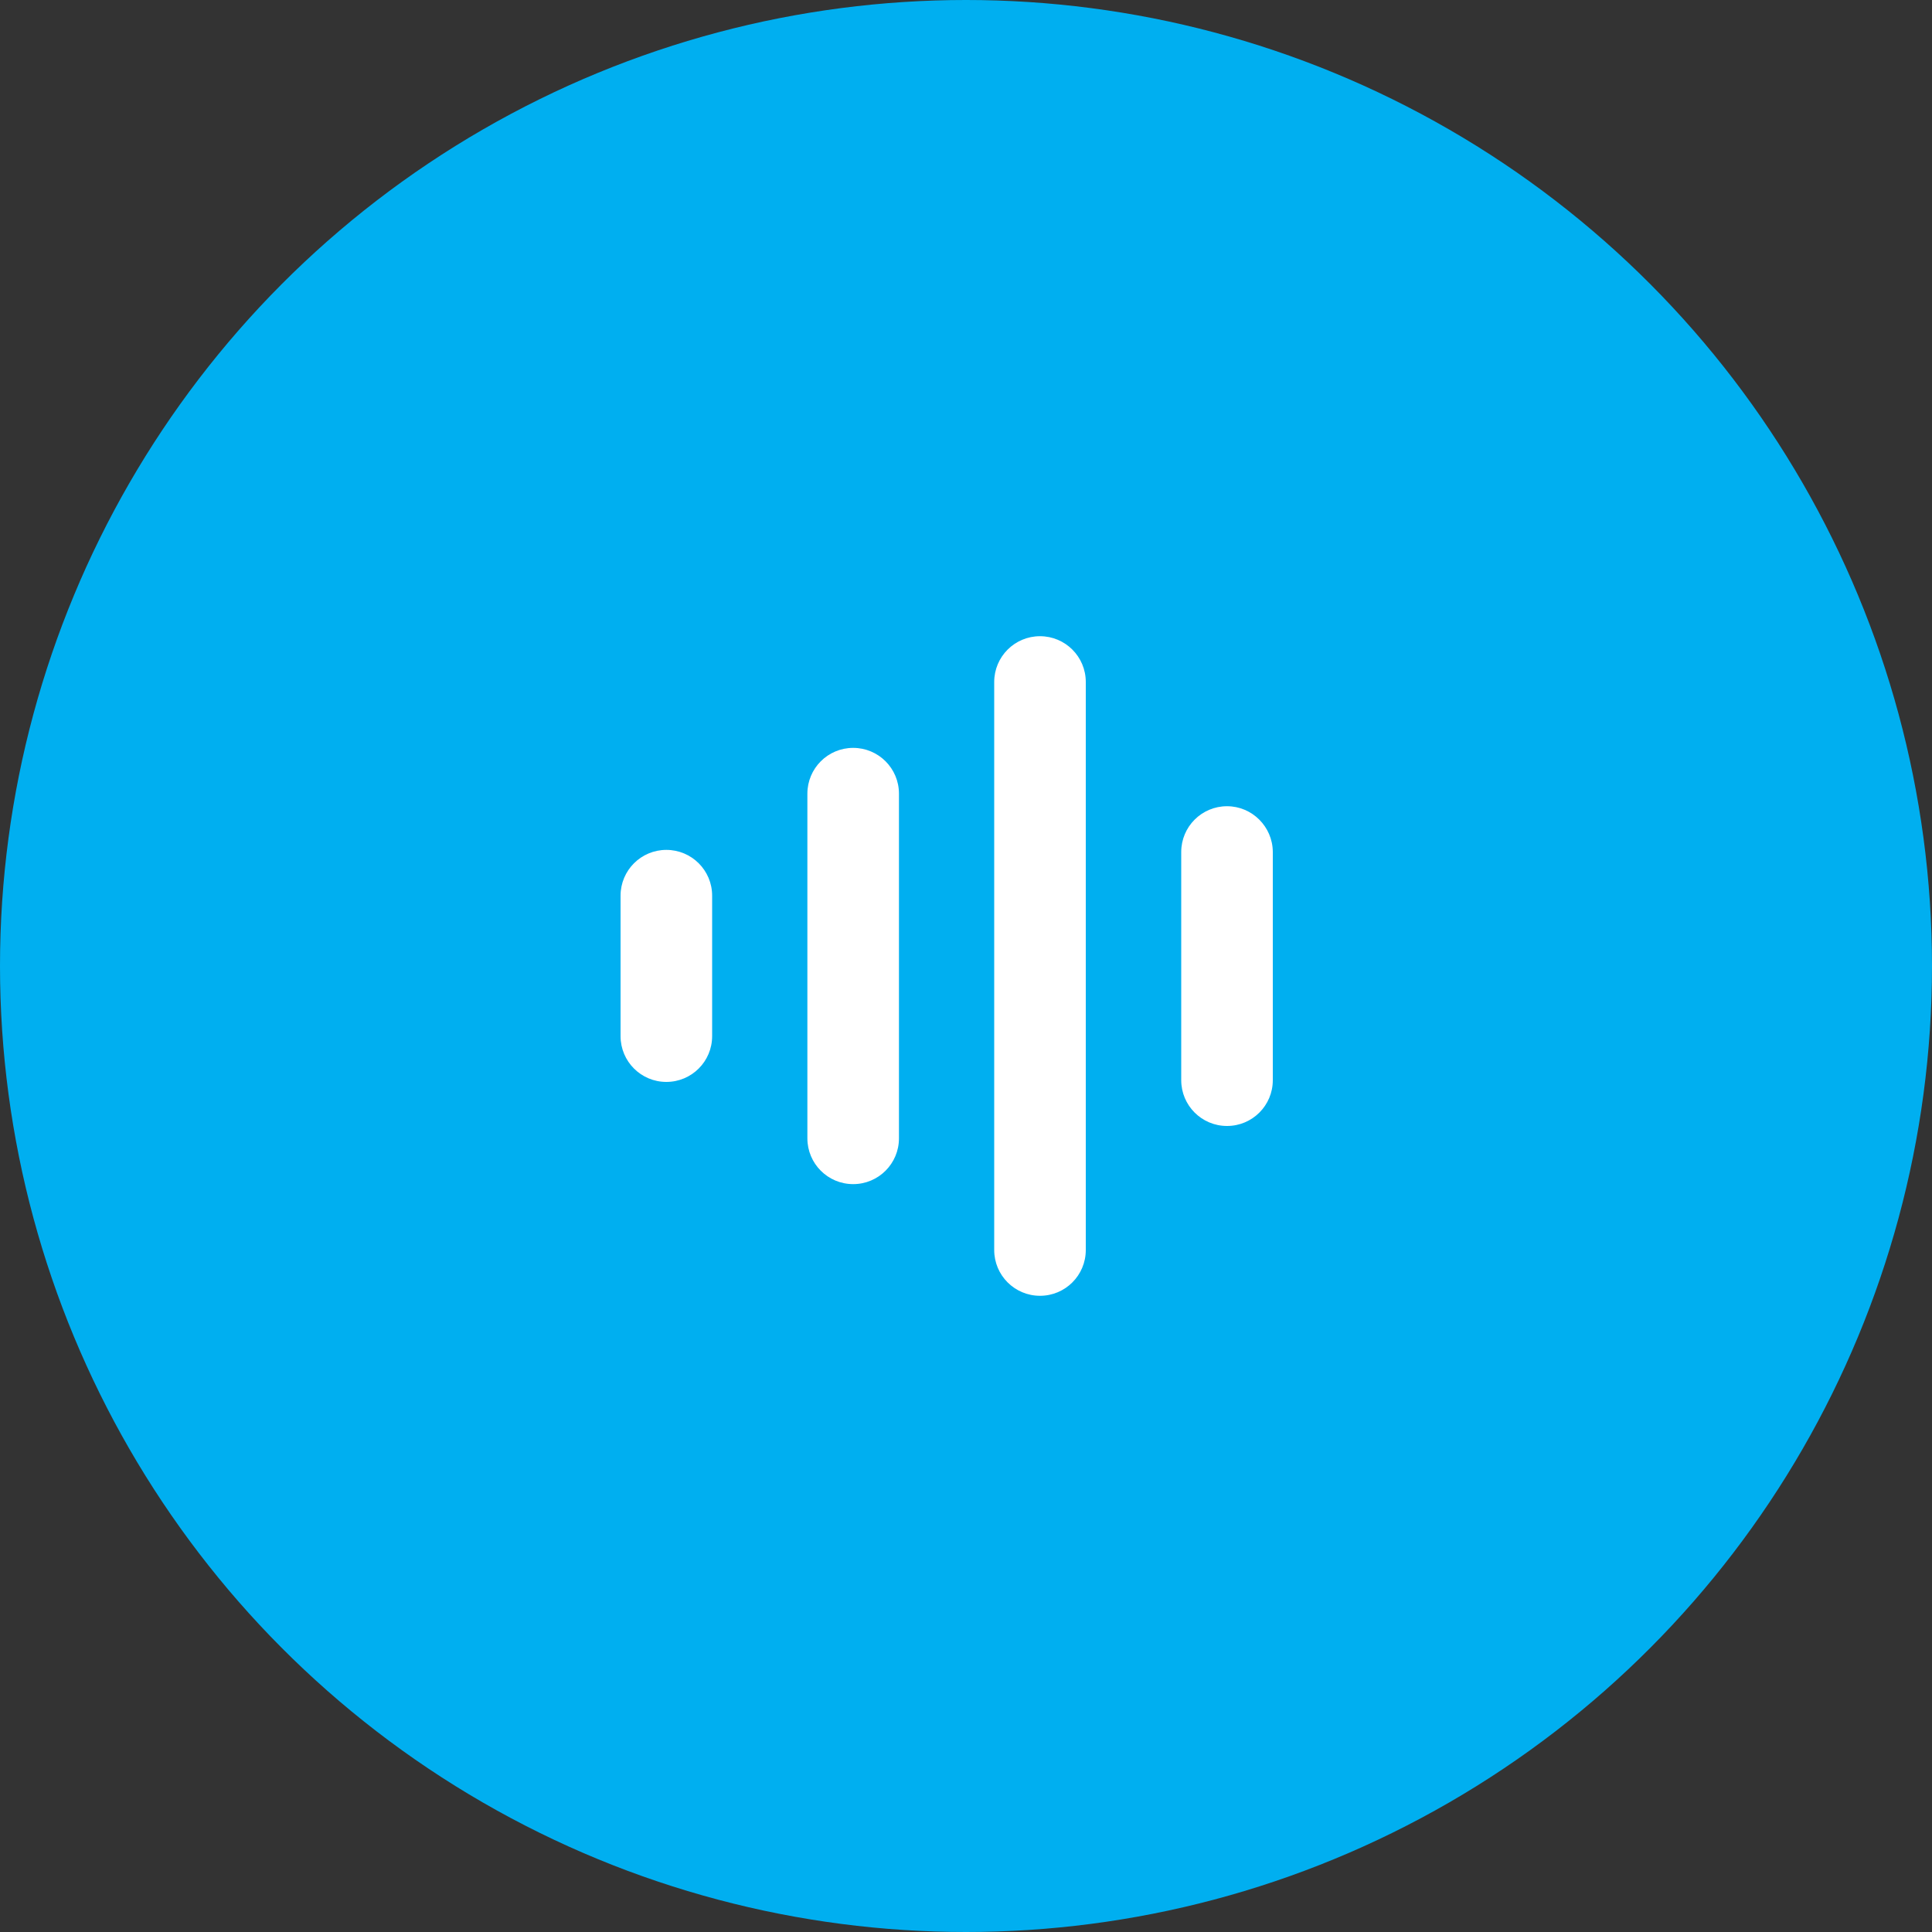
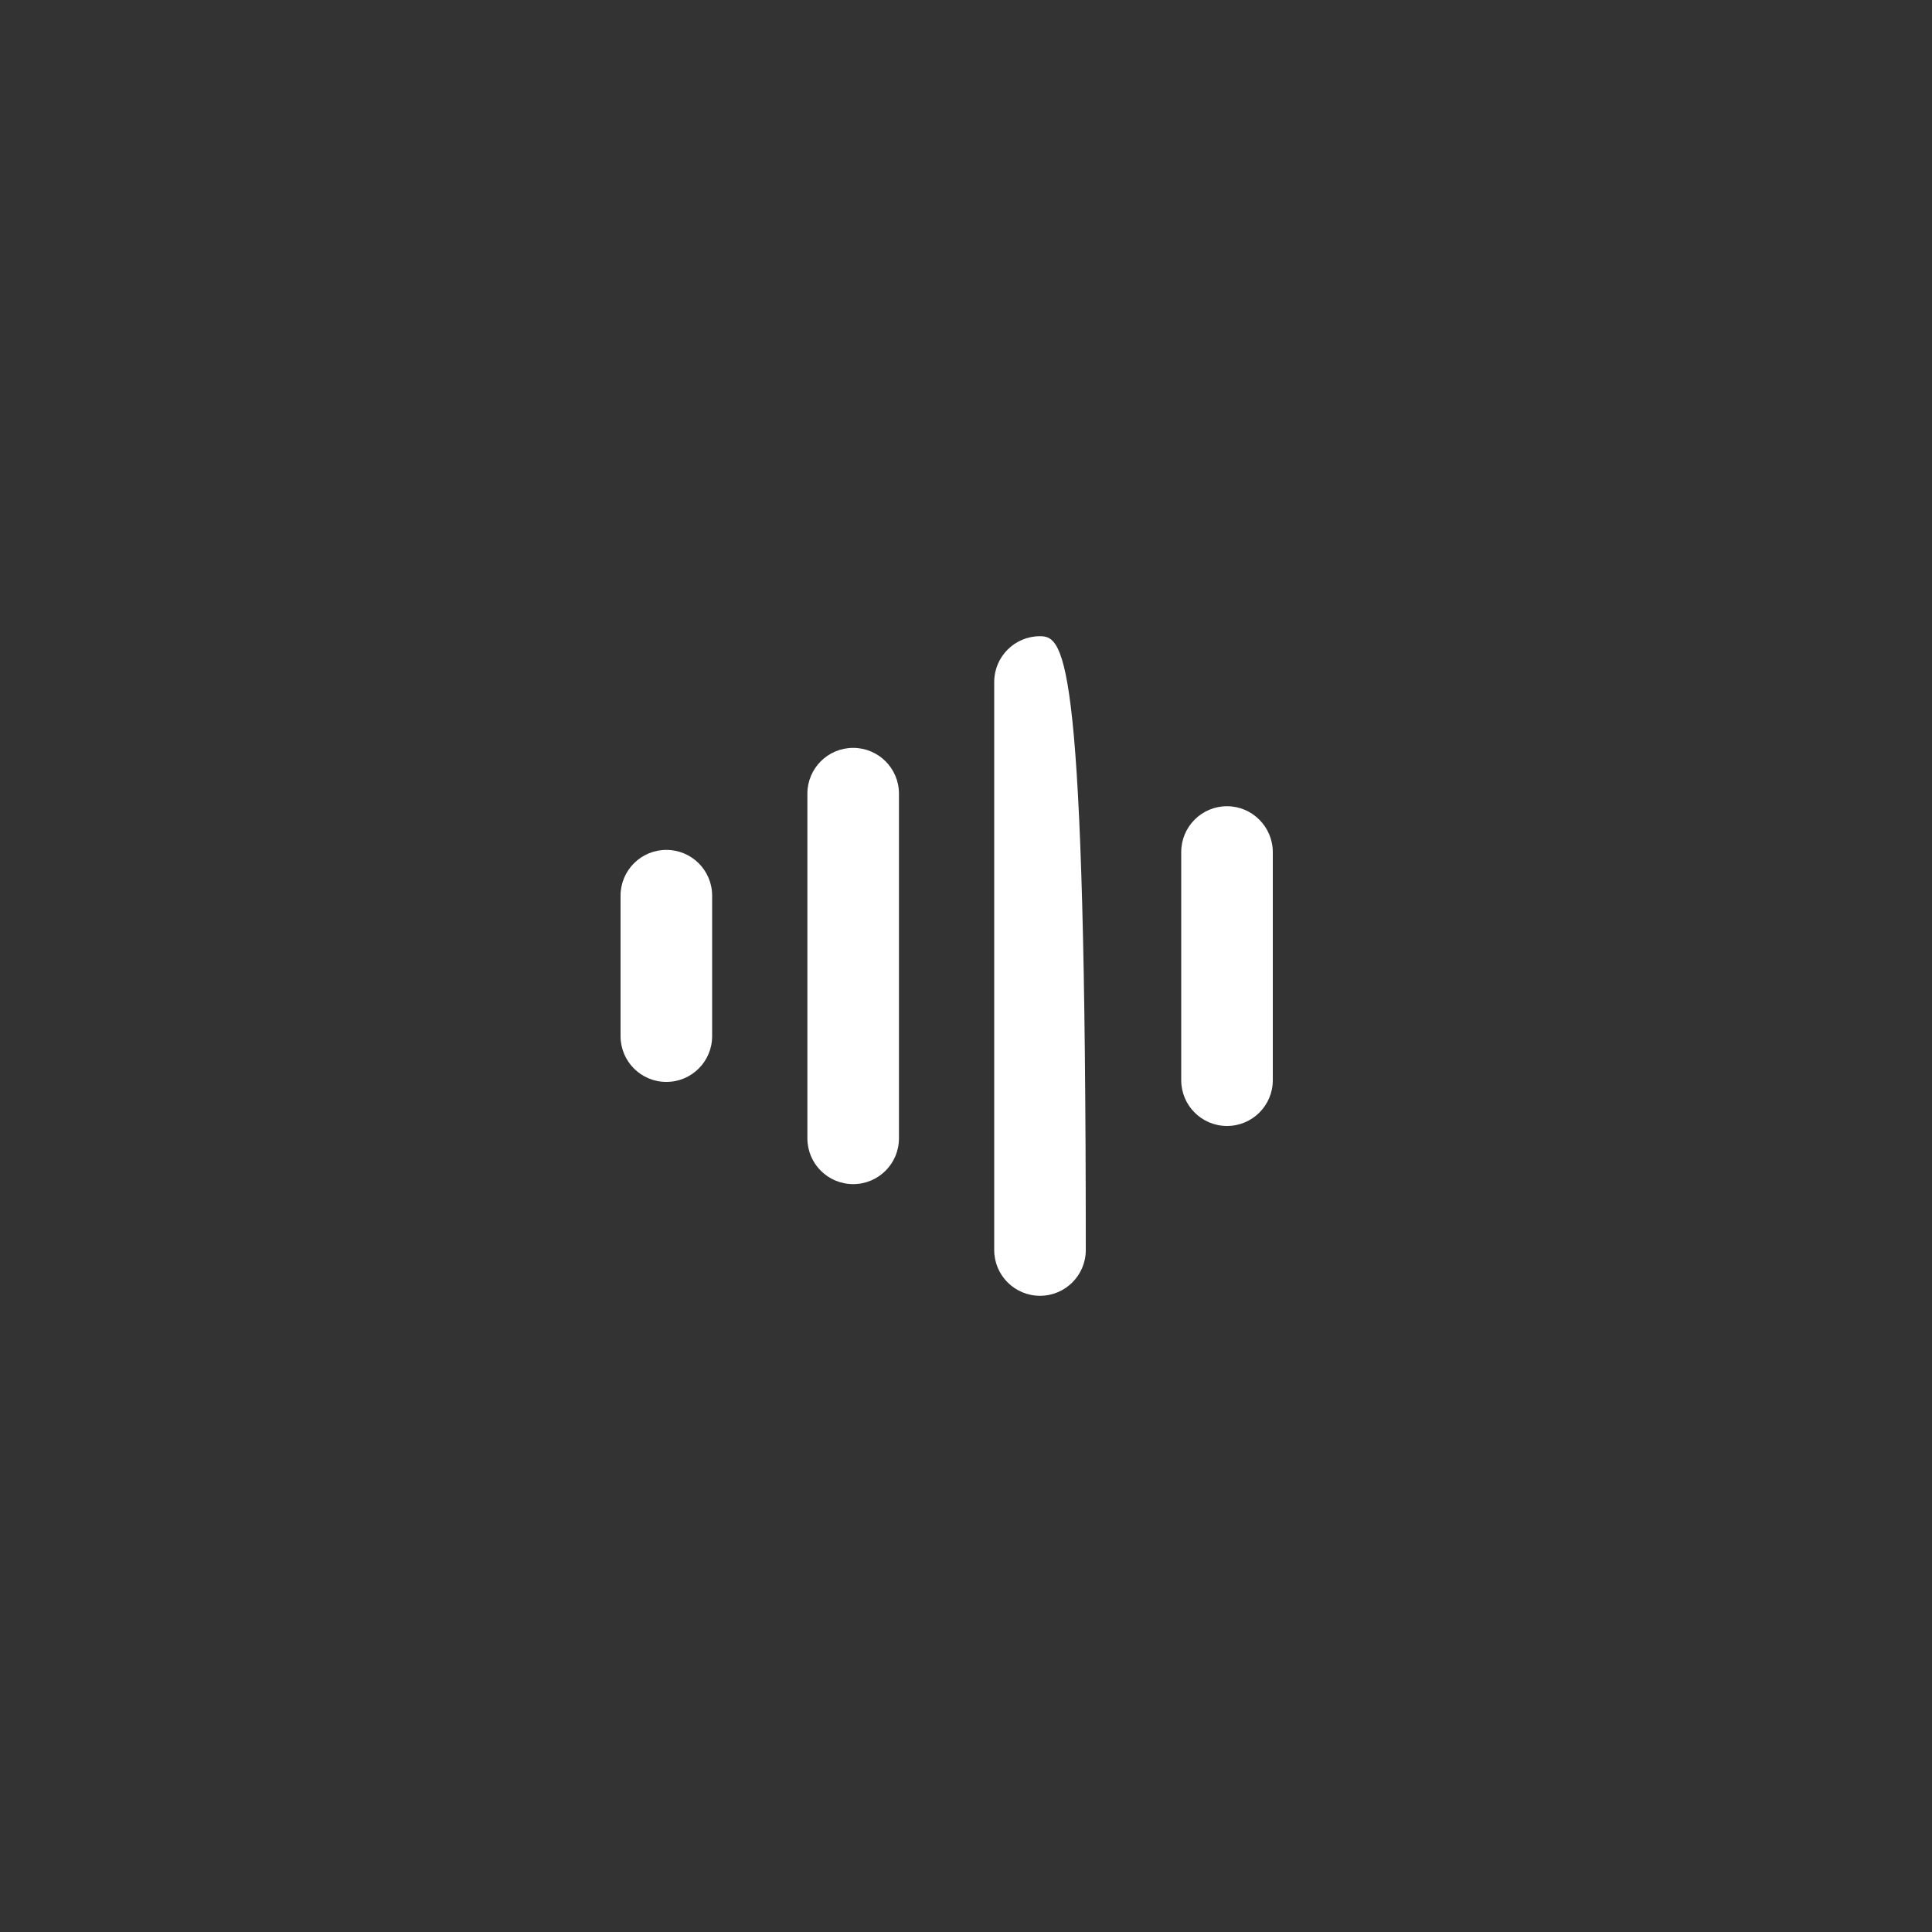
<svg xmlns="http://www.w3.org/2000/svg" version="1.1" id="Layer_1" x="0px" y="0px" width="100px" height="100px" viewBox="0 0 100 100" style="enable-background:new 0 0 100 100;" xml:space="preserve">
  <rect x="0" y="0" width="100" height="100" fill="#333333" stroke="none" />
  <style type="text/css">
	.st0{fill:#0091CE;}
	.st1{fill:#FFFFFF;}
	.st2{fill:#00AFF0;}
	.st3{fill:#127DA9;}
	.st4{fill:#12699C;}
	.st5{fill:#0D5876;}
	.st6{fill:none;}
</style>
  <g>
-     <circle class="st2" cx="50" cy="50" r="50" />
    <g>
      <g>
-         <path class="st1" d="M34.49,43.99c-1.31,0-2.37,1.06-2.37,2.37v7.27c0,1.31,1.06,2.37,2.37,2.37c1.31,0,2.37-1.06,2.37-2.37     v-7.27C36.86,45.05,35.8,43.99,34.49,43.99z M44.16,38.71c-1.31,0-2.37,1.06-2.37,2.37v17.84c0,1.31,1.06,2.37,2.37,2.37     c1.31,0,2.37-1.06,2.37-2.37V41.08C46.53,39.77,45.47,38.71,44.16,38.71z M63.51,41.73c-1.31,0-2.37,1.06-2.37,2.37v11.81     c0,1.31,1.06,2.37,2.37,2.37c1.31,0,2.37-1.06,2.37-2.37V44.09C65.87,42.79,64.81,41.73,63.51,41.73z M53.83,32.93     c-1.31,0-2.37,1.06-2.37,2.37v29.4c0,1.31,1.06,2.37,2.37,2.37c1.31,0,2.37-1.06,2.37-2.37V35.3     C56.2,33.99,55.14,32.93,53.83,32.93z" />
+         <path class="st1" d="M34.49,43.99c-1.31,0-2.37,1.06-2.37,2.37v7.27c0,1.31,1.06,2.37,2.37,2.37c1.31,0,2.37-1.06,2.37-2.37     v-7.27C36.86,45.05,35.8,43.99,34.49,43.99z M44.16,38.71c-1.31,0-2.37,1.06-2.37,2.37v17.84c0,1.31,1.06,2.37,2.37,2.37     c1.31,0,2.37-1.06,2.37-2.37V41.08C46.53,39.77,45.47,38.71,44.16,38.71z M63.51,41.73c-1.31,0-2.37,1.06-2.37,2.37v11.81     c0,1.31,1.06,2.37,2.37,2.37c1.31,0,2.37-1.06,2.37-2.37V44.09C65.87,42.79,64.81,41.73,63.51,41.73z M53.83,32.93     c-1.31,0-2.37,1.06-2.37,2.37v29.4c0,1.31,1.06,2.37,2.37,2.37c1.31,0,2.37-1.06,2.37-2.37C56.2,33.99,55.14,32.93,53.83,32.93z" />
      </g>
    </g>
  </g>
</svg>